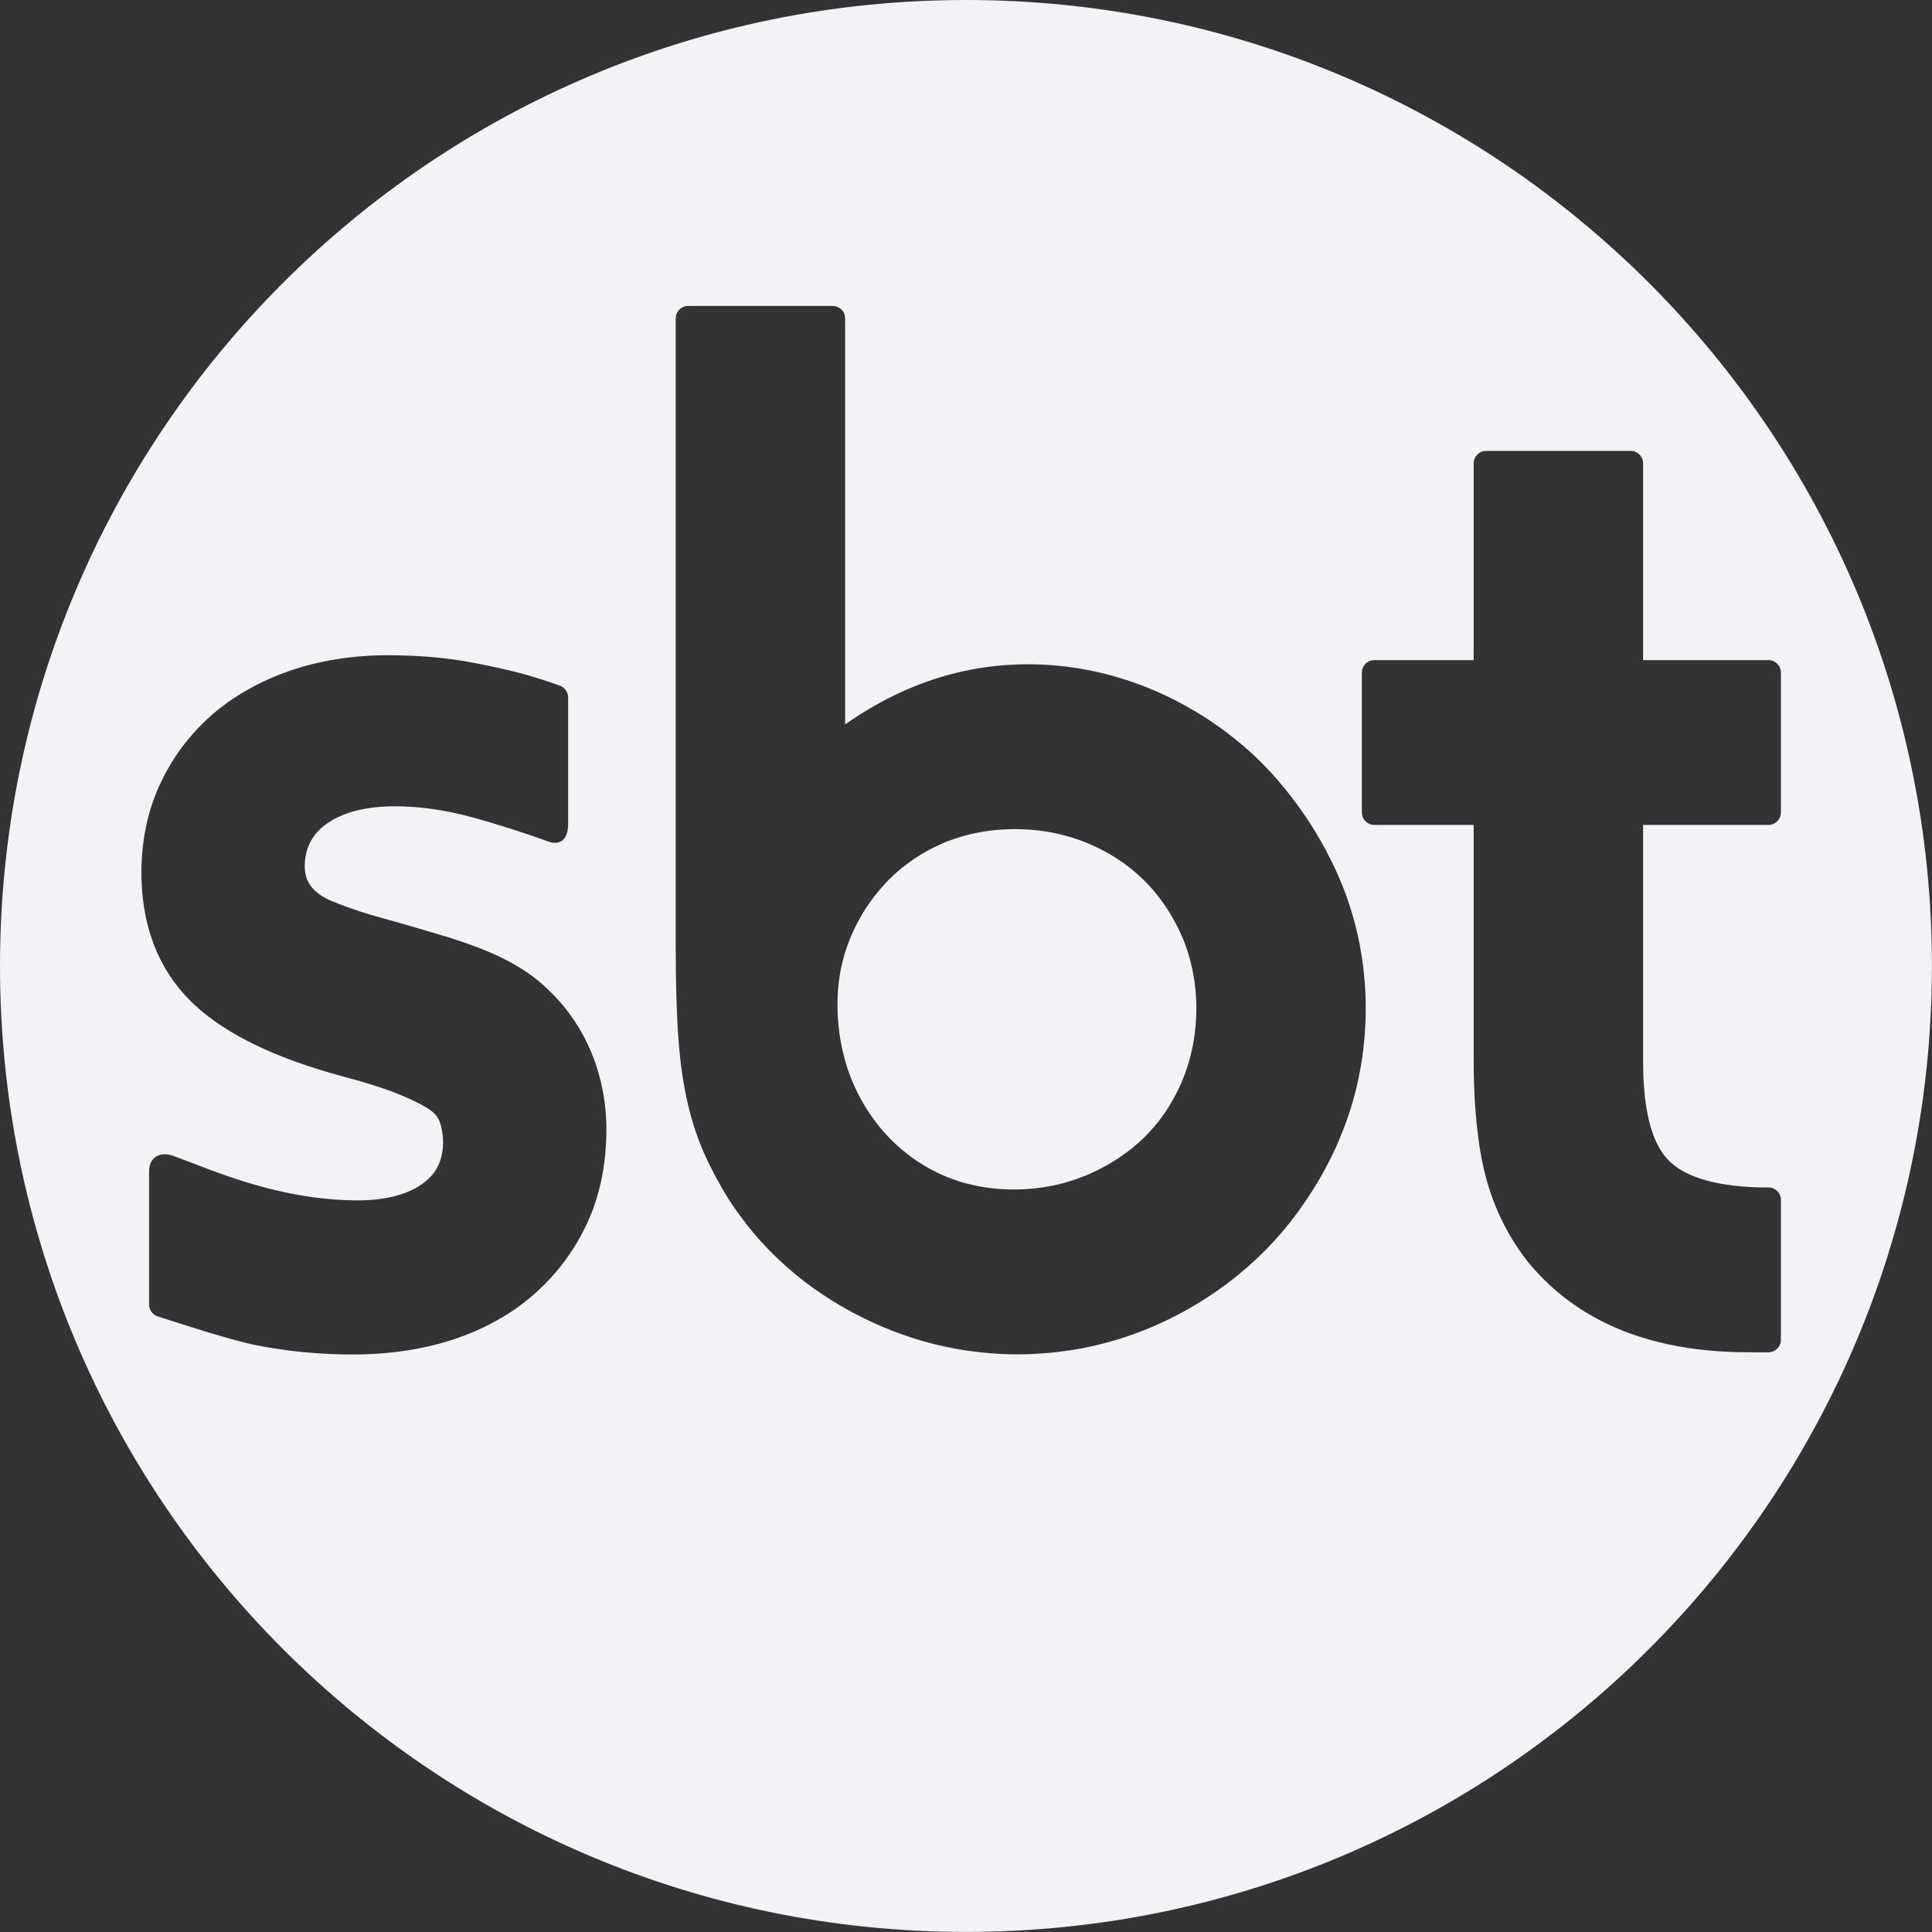
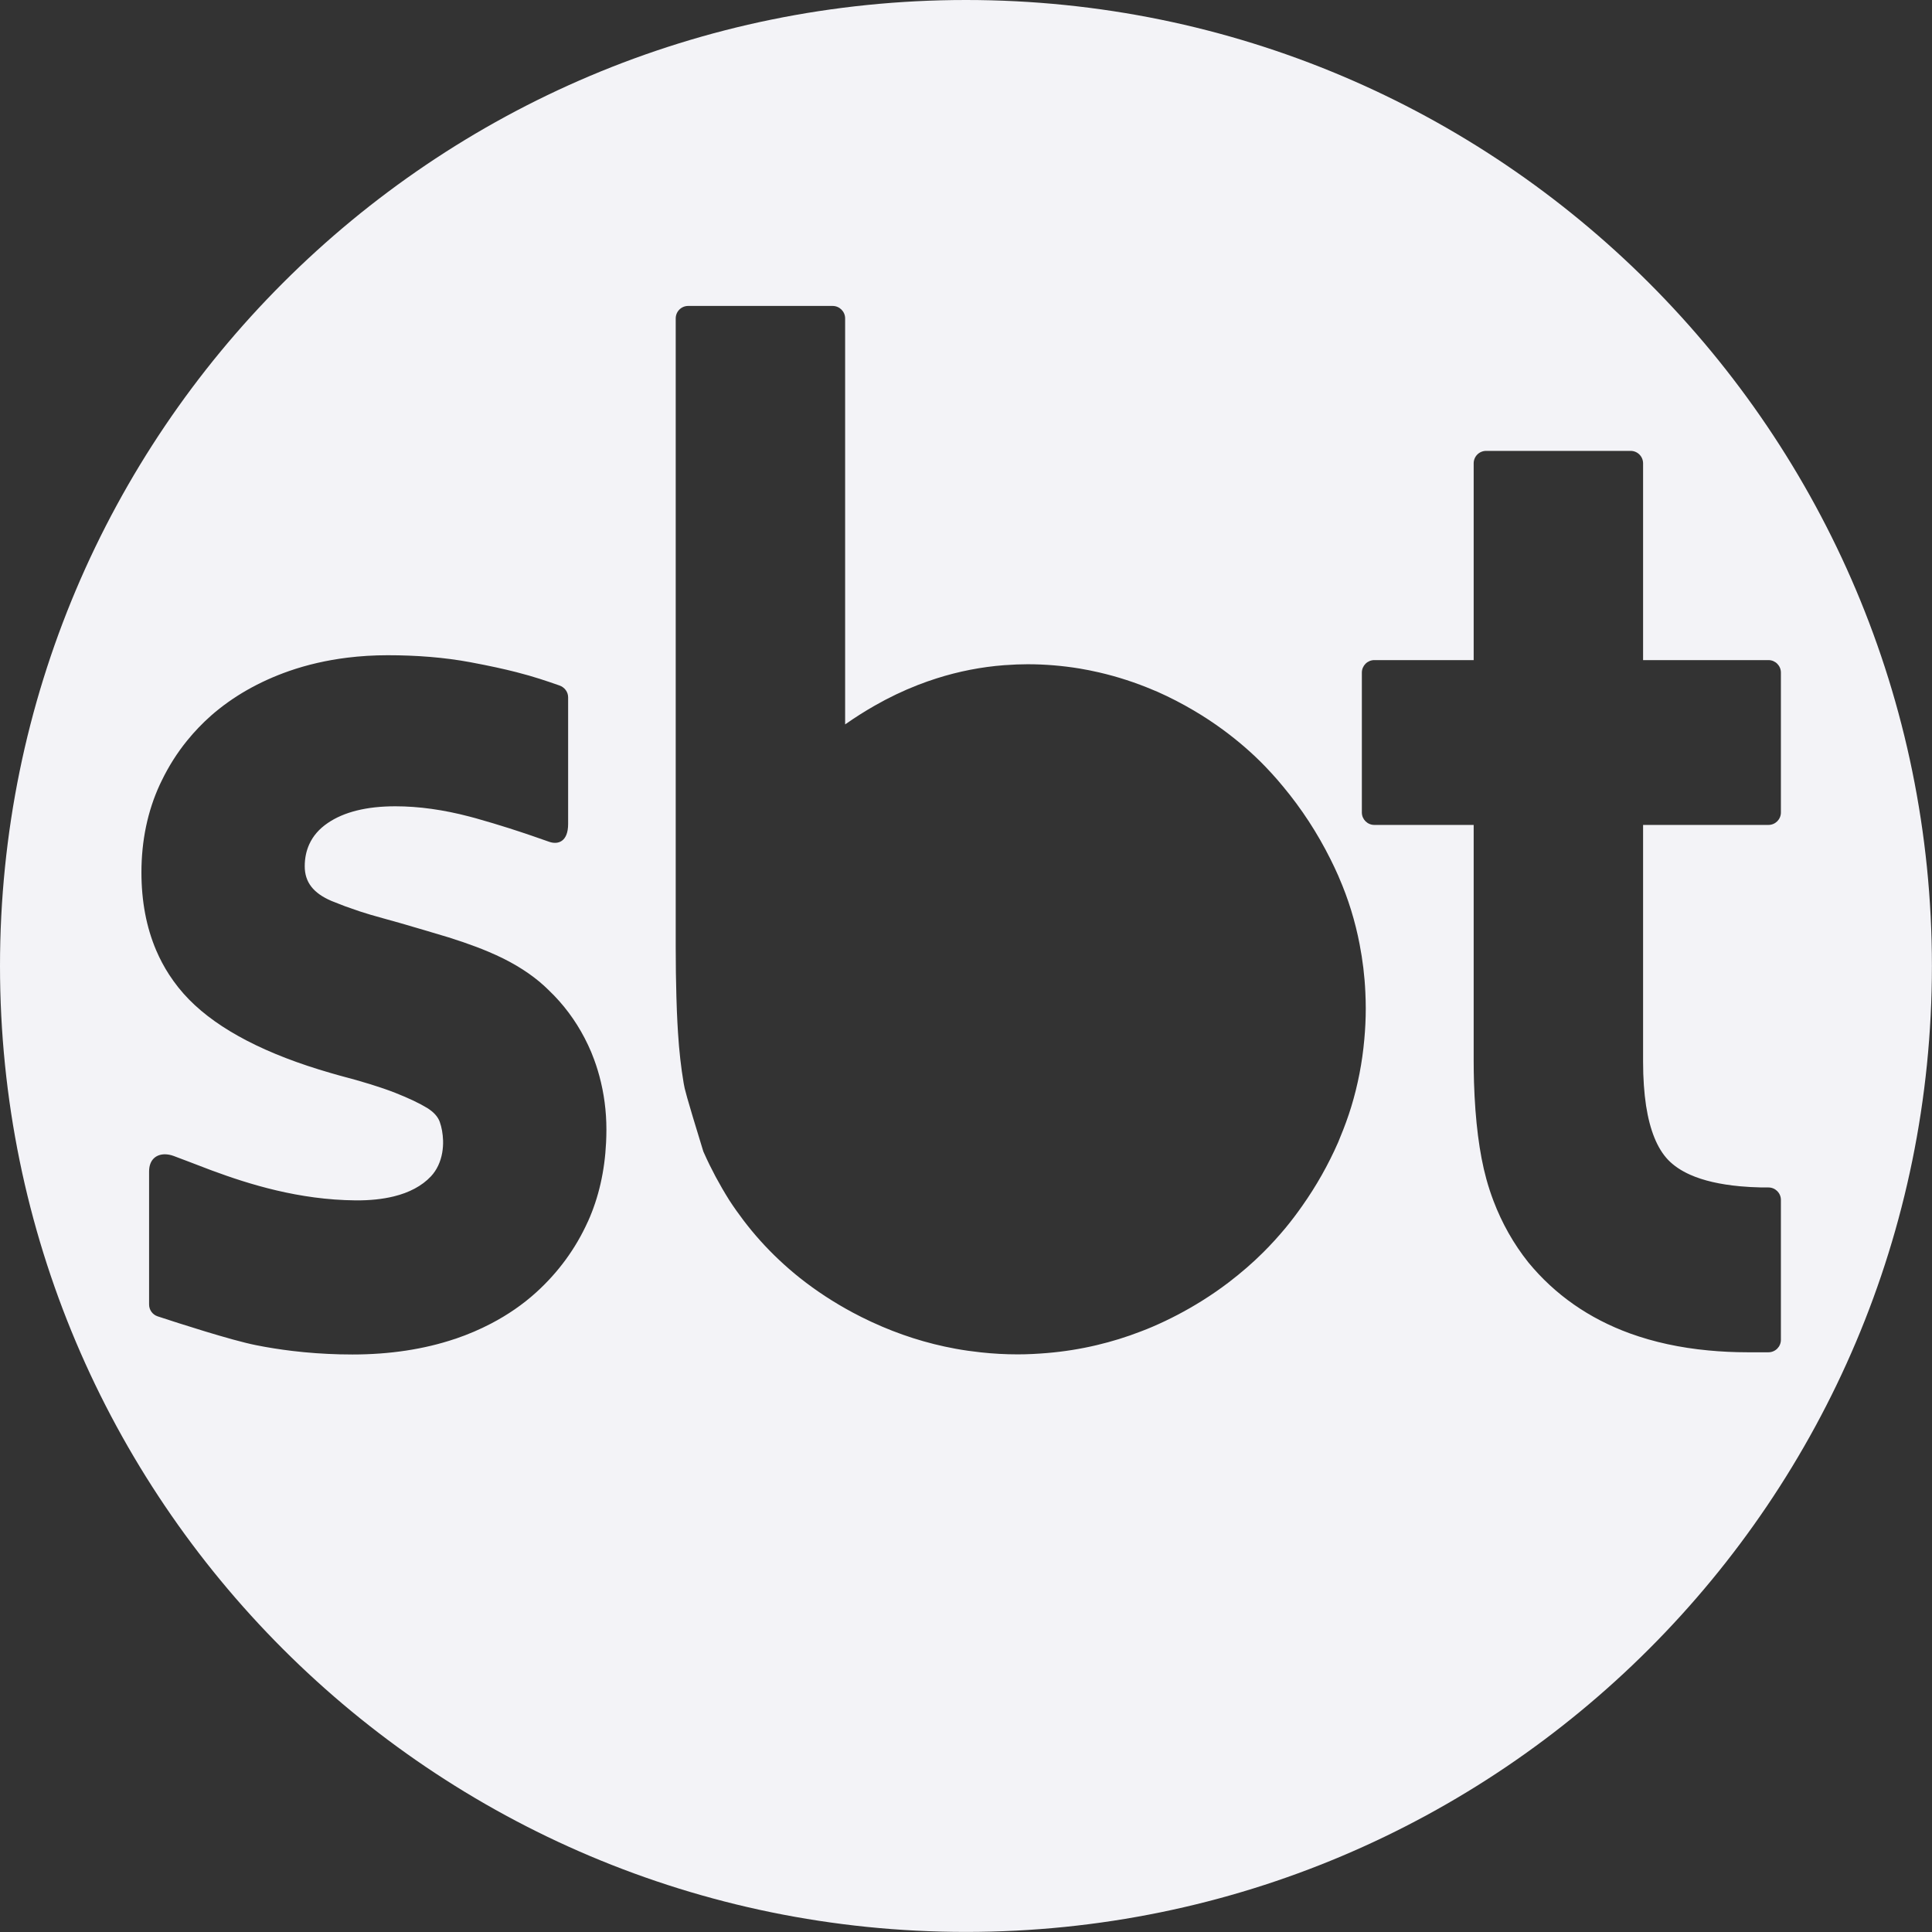
<svg xmlns="http://www.w3.org/2000/svg" width="48" height="48" viewBox="0 0 48 48" fill="none">
  <rect x="0" y="0" width="48" height="48" fill="#333333" stroke="none" />
-   <path d="M29.579 23.892C29.526 23.688 29.46 23.49 29.38 23.298C29.311 23.136 29.233 22.98 29.15 22.831C29.069 22.686 28.981 22.548 28.886 22.416C28.75 22.226 28.601 22.048 28.437 21.884C28.422 21.869 28.406 21.854 28.39 21.839C28.203 21.658 27.999 21.494 27.777 21.349C27.672 21.28 27.563 21.215 27.45 21.154C27.308 21.078 27.161 21.007 27.006 20.943C26.843 20.875 26.675 20.819 26.504 20.772C26.488 20.767 26.471 20.762 26.454 20.758C26.14 20.674 25.816 20.623 25.482 20.606C25.423 20.603 25.363 20.601 25.304 20.601C25.278 20.6 25.253 20.599 25.227 20.599C25.006 20.599 24.79 20.613 24.579 20.64C24.476 20.654 24.374 20.67 24.274 20.69C24.098 20.725 23.926 20.77 23.76 20.825C23.667 20.855 23.575 20.888 23.485 20.924C23.456 20.936 23.428 20.949 23.4 20.962C23.275 21.016 23.153 21.076 23.035 21.14C22.91 21.209 22.79 21.284 22.673 21.364C22.581 21.428 22.491 21.494 22.404 21.565C22.296 21.653 22.192 21.747 22.093 21.846C22.087 21.852 22.082 21.858 22.076 21.863C22.006 21.935 21.938 22.01 21.872 22.086C21.774 22.2 21.682 22.319 21.595 22.442C21.537 22.526 21.482 22.611 21.429 22.698C21.354 22.823 21.285 22.953 21.222 23.087C21.197 23.138 21.173 23.19 21.15 23.242C21.127 23.296 21.105 23.352 21.085 23.407C21.035 23.537 20.991 23.67 20.956 23.805C20.918 23.943 20.887 24.084 20.864 24.227C20.845 24.349 20.831 24.472 20.821 24.596C20.812 24.71 20.807 24.826 20.807 24.942C20.807 25.019 20.809 25.095 20.811 25.17C20.815 25.264 20.822 25.358 20.83 25.45C20.855 25.728 20.903 25.996 20.971 26.255C20.98 26.292 20.989 26.329 21 26.365C21.039 26.501 21.084 26.634 21.134 26.765C21.208 26.953 21.293 27.133 21.388 27.306C21.414 27.354 21.44 27.4 21.467 27.446C21.63 27.719 21.819 27.973 22.033 28.205C22.042 28.214 22.05 28.224 22.059 28.233C22.174 28.355 22.296 28.469 22.423 28.575C22.593 28.719 22.775 28.847 22.966 28.961C23.122 29.053 23.283 29.137 23.451 29.21C23.57 29.262 23.693 29.306 23.819 29.347C23.93 29.383 24.044 29.413 24.16 29.439C24.488 29.514 24.831 29.553 25.189 29.553C25.277 29.553 25.364 29.55 25.45 29.546C25.477 29.544 25.502 29.542 25.528 29.54C26.022 29.507 26.494 29.4 26.938 29.22C26.948 29.216 26.959 29.213 26.969 29.209C27.006 29.194 27.042 29.177 27.078 29.161C27.51 28.97 27.902 28.724 28.244 28.427C28.304 28.374 28.364 28.321 28.421 28.265C28.43 28.256 28.439 28.247 28.448 28.238C28.762 27.927 29.023 27.564 29.23 27.157C29.267 27.085 29.301 27.012 29.334 26.937C29.349 26.903 29.365 26.871 29.378 26.836C29.546 26.431 29.652 26.002 29.698 25.555C29.7 25.533 29.702 25.512 29.704 25.491C29.716 25.348 29.723 25.203 29.723 25.056C29.723 24.72 29.689 24.392 29.622 24.078C29.609 24.015 29.595 23.953 29.579 23.892Z" fill="#F3F3F7" />
-   <path d="M44.246 16.711V20.185C44.246 20.357 44.108 20.495 43.936 20.495H40.822V26.38C40.822 26.787 40.848 27.151 40.896 27.471C40.991 28.084 41.174 28.535 41.445 28.818C41.586 28.964 41.769 29.087 41.994 29.187C42.32 29.332 42.733 29.427 43.232 29.473C43.399 29.488 43.576 29.498 43.763 29.502H43.936C44.108 29.502 44.246 29.641 44.246 29.811V33.287C44.246 33.458 44.108 33.597 43.936 33.597H43.416C43.081 33.597 42.758 33.581 42.444 33.551C41.738 33.485 41.088 33.343 40.497 33.129C39.478 32.758 38.632 32.168 37.969 31.361C37.605 30.903 37.317 30.393 37.106 29.838C37.039 29.661 36.979 29.48 36.928 29.293C36.84 28.974 36.771 28.611 36.72 28.211C36.669 27.81 36.636 27.369 36.621 26.891C36.616 26.712 36.613 26.53 36.613 26.341V20.495H34.145C33.974 20.495 33.835 20.357 33.835 20.185V16.711C33.835 16.539 33.974 16.4 34.145 16.4H36.613V11.512C36.613 11.34 36.751 11.202 36.923 11.202H40.512C40.683 11.202 40.822 11.34 40.822 11.512V16.4H43.936C44.108 16.4 44.246 16.539 44.246 16.711ZM33.896 25.823C33.845 26.397 33.736 26.957 33.571 27.499C33.492 27.755 33.4 28.008 33.296 28.256C33.279 28.297 33.264 28.339 33.246 28.38C33 28.94 32.702 29.466 32.358 29.954C32.224 30.146 32.083 30.333 31.934 30.513C31.761 30.72 31.58 30.92 31.388 31.111C31.122 31.377 30.836 31.623 30.536 31.853C30.319 32.019 30.093 32.175 29.859 32.321C29.471 32.563 29.062 32.779 28.631 32.964C28.537 33.005 28.441 33.042 28.345 33.079C27.987 33.218 27.621 33.331 27.249 33.419C26.844 33.515 26.43 33.581 26.011 33.616C25.77 33.636 25.528 33.649 25.284 33.649C24.976 33.649 24.672 33.632 24.369 33.599C24.157 33.576 23.945 33.547 23.735 33.508C23.025 33.378 22.332 33.157 21.663 32.847C21.647 32.84 21.631 32.832 21.616 32.825C21.474 32.758 21.333 32.689 21.194 32.614C20.719 32.36 20.279 32.072 19.874 31.751C19.694 31.608 19.521 31.457 19.355 31.301C19.033 30.998 18.737 30.669 18.471 30.318C18.348 30.156 18.23 29.99 18.119 29.819C17.996 29.623 17.884 29.429 17.78 29.236C17.676 29.041 17.582 28.85 17.498 28.661C17.49 28.643 17.481 28.625 17.474 28.608C17.302 28.213 17.163 27.77 17.059 27.292C17.034 27.175 17.01 27.055 16.989 26.93C16.987 26.921 16.986 26.91 16.984 26.901C16.92 26.523 16.873 26.108 16.845 25.661C16.834 25.492 16.825 25.312 16.817 25.125C16.813 25.009 16.809 24.889 16.805 24.767C16.794 24.387 16.788 23.976 16.788 23.535V7.911C16.788 7.74 16.926 7.601 17.098 7.601H20.686C20.858 7.601 20.997 7.74 20.997 7.911V17.997C21.006 17.991 21.014 17.986 21.023 17.98C21.253 17.819 21.486 17.672 21.722 17.537C22.076 17.334 22.438 17.161 22.805 17.018C22.958 16.959 23.112 16.904 23.267 16.855C23.816 16.68 24.378 16.57 24.951 16.526C24.964 16.525 24.978 16.525 24.991 16.524C25.169 16.511 25.35 16.503 25.531 16.503C25.966 16.503 26.397 16.54 26.821 16.609C26.984 16.636 27.146 16.669 27.307 16.706C27.765 16.812 28.215 16.958 28.655 17.145C28.69 17.16 28.724 17.173 28.759 17.188C29.07 17.326 29.368 17.481 29.655 17.65C29.906 17.797 30.147 17.956 30.38 18.127C30.757 18.404 31.111 18.708 31.435 19.044C31.538 19.151 31.639 19.262 31.736 19.373C31.786 19.43 31.834 19.488 31.882 19.546C32.336 20.092 32.729 20.693 33.054 21.344C33.121 21.478 33.186 21.614 33.247 21.753C33.254 21.768 33.259 21.784 33.266 21.799C33.498 22.331 33.669 22.886 33.779 23.459C33.855 23.851 33.904 24.25 33.922 24.657C33.928 24.79 33.932 24.923 33.932 25.057C33.932 25.315 33.919 25.57 33.896 25.823ZM15.058 28.384C15.024 29.099 14.873 29.757 14.609 30.344C14.607 30.348 14.606 30.35 14.604 30.353C14.302 31.022 13.869 31.613 13.319 32.111C12.989 32.41 12.614 32.668 12.202 32.883C11.925 33.028 11.631 33.154 11.32 33.26C11.315 33.262 11.31 33.263 11.305 33.264C10.54 33.522 9.683 33.652 8.757 33.652C8.651 33.652 8.546 33.65 8.44 33.648C8.043 33.638 7.651 33.61 7.266 33.564C6.957 33.527 6.653 33.479 6.354 33.419C5.742 33.297 4.429 32.873 3.916 32.704C3.789 32.662 3.704 32.544 3.704 32.41V29.106C3.704 28.812 3.88 28.678 4.098 28.678C4.167 28.679 4.24 28.692 4.313 28.719C4.556 28.807 4.855 28.927 5.199 29.056C5.223 29.065 5.247 29.074 5.271 29.083C6.19 29.423 7.425 29.81 8.833 29.823C9.192 29.826 9.509 29.792 9.785 29.724C9.978 29.677 10.15 29.612 10.302 29.531C10.46 29.447 10.595 29.345 10.707 29.226C10.852 29.071 10.947 28.867 10.987 28.637C11.003 28.541 11.011 28.441 11.008 28.337C11.002 28.165 10.974 28.009 10.926 27.874C10.88 27.745 10.779 27.632 10.618 27.53C10.427 27.413 10.157 27.284 9.817 27.15C9.467 27.013 9.002 26.869 8.435 26.721C8.361 26.7 8.289 26.68 8.217 26.659C6.621 26.199 5.438 25.587 4.699 24.835C4.512 24.645 4.348 24.439 4.204 24.218C4.079 24.026 3.971 23.823 3.88 23.61C3.637 23.039 3.514 22.393 3.514 21.674C3.514 20.885 3.667 20.15 3.972 19.49C3.986 19.46 4.001 19.431 4.015 19.401C4.19 19.038 4.403 18.702 4.653 18.395C4.832 18.175 5.029 17.969 5.244 17.779C5.782 17.307 6.433 16.934 7.181 16.672C7.635 16.514 8.118 16.403 8.626 16.34C8.952 16.3 9.287 16.279 9.632 16.279C10.352 16.279 11.044 16.333 11.687 16.453C12.167 16.543 12.53 16.623 12.827 16.699C13.277 16.814 13.576 16.918 13.898 17.03C14.026 17.074 14.115 17.19 14.115 17.325V20.471C14.115 20.913 13.863 20.993 13.641 20.913C13.403 20.829 13.058 20.708 12.651 20.578C12.393 20.496 12.111 20.411 11.816 20.328C11.764 20.313 11.713 20.3 11.662 20.287C11.027 20.12 10.409 20.032 9.822 20.032C9.111 20.032 8.545 20.172 8.141 20.449C7.927 20.595 7.777 20.77 7.684 20.975C7.61 21.138 7.571 21.319 7.571 21.522C7.571 21.916 7.782 22.189 8.236 22.384C8.248 22.389 8.26 22.394 8.272 22.398C8.378 22.441 8.479 22.48 8.568 22.514C8.668 22.55 8.793 22.594 8.941 22.644C9.089 22.693 9.296 22.755 9.576 22.831C9.793 22.889 10.079 22.972 10.427 23.075C10.533 23.106 10.644 23.139 10.761 23.174C11.292 23.326 11.752 23.484 12.134 23.645C12.268 23.702 12.394 23.759 12.508 23.816C12.959 24.041 13.336 24.305 13.631 24.599C13.724 24.687 13.813 24.78 13.898 24.876C14.221 25.241 14.487 25.663 14.687 26.135C14.694 26.152 14.7 26.17 14.708 26.188C14.78 26.365 14.841 26.547 14.891 26.733C15.006 27.157 15.066 27.603 15.066 28.066C15.066 28.174 15.063 28.279 15.058 28.384ZM23.999 0C10.745 0 0 10.745 0 23.999C0 37.254 10.745 47.998 23.999 47.998C37.254 47.998 47.998 37.254 47.998 23.999C47.998 10.745 37.254 0 23.999 0Z" fill="#F3F3F7" />
+   <path d="M44.246 16.711V20.185C44.246 20.357 44.108 20.495 43.936 20.495H40.822V26.38C40.822 26.787 40.848 27.151 40.896 27.471C40.991 28.084 41.174 28.535 41.445 28.818C41.586 28.964 41.769 29.087 41.994 29.187C42.32 29.332 42.733 29.427 43.232 29.473C43.399 29.488 43.576 29.498 43.763 29.502H43.936C44.108 29.502 44.246 29.641 44.246 29.811V33.287C44.246 33.458 44.108 33.597 43.936 33.597H43.416C43.081 33.597 42.758 33.581 42.444 33.551C41.738 33.485 41.088 33.343 40.497 33.129C39.478 32.758 38.632 32.168 37.969 31.361C37.605 30.903 37.317 30.393 37.106 29.838C37.039 29.661 36.979 29.48 36.928 29.293C36.84 28.974 36.771 28.611 36.72 28.211C36.669 27.81 36.636 27.369 36.621 26.891C36.616 26.712 36.613 26.53 36.613 26.341V20.495H34.145C33.974 20.495 33.835 20.357 33.835 20.185V16.711C33.835 16.539 33.974 16.4 34.145 16.4H36.613V11.512C36.613 11.34 36.751 11.202 36.923 11.202H40.512C40.683 11.202 40.822 11.34 40.822 11.512V16.4H43.936C44.108 16.4 44.246 16.539 44.246 16.711ZM33.896 25.823C33.845 26.397 33.736 26.957 33.571 27.499C33.492 27.755 33.4 28.008 33.296 28.256C33.279 28.297 33.264 28.339 33.246 28.38C33 28.94 32.702 29.466 32.358 29.954C32.224 30.146 32.083 30.333 31.934 30.513C31.761 30.72 31.58 30.92 31.388 31.111C31.122 31.377 30.836 31.623 30.536 31.853C30.319 32.019 30.093 32.175 29.859 32.321C29.471 32.563 29.062 32.779 28.631 32.964C28.537 33.005 28.441 33.042 28.345 33.079C27.987 33.218 27.621 33.331 27.249 33.419C26.844 33.515 26.43 33.581 26.011 33.616C25.77 33.636 25.528 33.649 25.284 33.649C24.976 33.649 24.672 33.632 24.369 33.599C24.157 33.576 23.945 33.547 23.735 33.508C23.025 33.378 22.332 33.157 21.663 32.847C21.647 32.84 21.631 32.832 21.616 32.825C21.474 32.758 21.333 32.689 21.194 32.614C20.719 32.36 20.279 32.072 19.874 31.751C19.694 31.608 19.521 31.457 19.355 31.301C19.033 30.998 18.737 30.669 18.471 30.318C18.348 30.156 18.23 29.99 18.119 29.819C17.996 29.623 17.884 29.429 17.78 29.236C17.676 29.041 17.582 28.85 17.498 28.661C17.49 28.643 17.481 28.625 17.474 28.608C17.034 27.175 17.01 27.055 16.989 26.93C16.987 26.921 16.986 26.91 16.984 26.901C16.92 26.523 16.873 26.108 16.845 25.661C16.834 25.492 16.825 25.312 16.817 25.125C16.813 25.009 16.809 24.889 16.805 24.767C16.794 24.387 16.788 23.976 16.788 23.535V7.911C16.788 7.74 16.926 7.601 17.098 7.601H20.686C20.858 7.601 20.997 7.74 20.997 7.911V17.997C21.006 17.991 21.014 17.986 21.023 17.98C21.253 17.819 21.486 17.672 21.722 17.537C22.076 17.334 22.438 17.161 22.805 17.018C22.958 16.959 23.112 16.904 23.267 16.855C23.816 16.68 24.378 16.57 24.951 16.526C24.964 16.525 24.978 16.525 24.991 16.524C25.169 16.511 25.35 16.503 25.531 16.503C25.966 16.503 26.397 16.54 26.821 16.609C26.984 16.636 27.146 16.669 27.307 16.706C27.765 16.812 28.215 16.958 28.655 17.145C28.69 17.16 28.724 17.173 28.759 17.188C29.07 17.326 29.368 17.481 29.655 17.65C29.906 17.797 30.147 17.956 30.38 18.127C30.757 18.404 31.111 18.708 31.435 19.044C31.538 19.151 31.639 19.262 31.736 19.373C31.786 19.43 31.834 19.488 31.882 19.546C32.336 20.092 32.729 20.693 33.054 21.344C33.121 21.478 33.186 21.614 33.247 21.753C33.254 21.768 33.259 21.784 33.266 21.799C33.498 22.331 33.669 22.886 33.779 23.459C33.855 23.851 33.904 24.25 33.922 24.657C33.928 24.79 33.932 24.923 33.932 25.057C33.932 25.315 33.919 25.57 33.896 25.823ZM15.058 28.384C15.024 29.099 14.873 29.757 14.609 30.344C14.607 30.348 14.606 30.35 14.604 30.353C14.302 31.022 13.869 31.613 13.319 32.111C12.989 32.41 12.614 32.668 12.202 32.883C11.925 33.028 11.631 33.154 11.32 33.26C11.315 33.262 11.31 33.263 11.305 33.264C10.54 33.522 9.683 33.652 8.757 33.652C8.651 33.652 8.546 33.65 8.44 33.648C8.043 33.638 7.651 33.61 7.266 33.564C6.957 33.527 6.653 33.479 6.354 33.419C5.742 33.297 4.429 32.873 3.916 32.704C3.789 32.662 3.704 32.544 3.704 32.41V29.106C3.704 28.812 3.88 28.678 4.098 28.678C4.167 28.679 4.24 28.692 4.313 28.719C4.556 28.807 4.855 28.927 5.199 29.056C5.223 29.065 5.247 29.074 5.271 29.083C6.19 29.423 7.425 29.81 8.833 29.823C9.192 29.826 9.509 29.792 9.785 29.724C9.978 29.677 10.15 29.612 10.302 29.531C10.46 29.447 10.595 29.345 10.707 29.226C10.852 29.071 10.947 28.867 10.987 28.637C11.003 28.541 11.011 28.441 11.008 28.337C11.002 28.165 10.974 28.009 10.926 27.874C10.88 27.745 10.779 27.632 10.618 27.53C10.427 27.413 10.157 27.284 9.817 27.15C9.467 27.013 9.002 26.869 8.435 26.721C8.361 26.7 8.289 26.68 8.217 26.659C6.621 26.199 5.438 25.587 4.699 24.835C4.512 24.645 4.348 24.439 4.204 24.218C4.079 24.026 3.971 23.823 3.88 23.61C3.637 23.039 3.514 22.393 3.514 21.674C3.514 20.885 3.667 20.15 3.972 19.49C3.986 19.46 4.001 19.431 4.015 19.401C4.19 19.038 4.403 18.702 4.653 18.395C4.832 18.175 5.029 17.969 5.244 17.779C5.782 17.307 6.433 16.934 7.181 16.672C7.635 16.514 8.118 16.403 8.626 16.34C8.952 16.3 9.287 16.279 9.632 16.279C10.352 16.279 11.044 16.333 11.687 16.453C12.167 16.543 12.53 16.623 12.827 16.699C13.277 16.814 13.576 16.918 13.898 17.03C14.026 17.074 14.115 17.19 14.115 17.325V20.471C14.115 20.913 13.863 20.993 13.641 20.913C13.403 20.829 13.058 20.708 12.651 20.578C12.393 20.496 12.111 20.411 11.816 20.328C11.764 20.313 11.713 20.3 11.662 20.287C11.027 20.12 10.409 20.032 9.822 20.032C9.111 20.032 8.545 20.172 8.141 20.449C7.927 20.595 7.777 20.77 7.684 20.975C7.61 21.138 7.571 21.319 7.571 21.522C7.571 21.916 7.782 22.189 8.236 22.384C8.248 22.389 8.26 22.394 8.272 22.398C8.378 22.441 8.479 22.48 8.568 22.514C8.668 22.55 8.793 22.594 8.941 22.644C9.089 22.693 9.296 22.755 9.576 22.831C9.793 22.889 10.079 22.972 10.427 23.075C10.533 23.106 10.644 23.139 10.761 23.174C11.292 23.326 11.752 23.484 12.134 23.645C12.268 23.702 12.394 23.759 12.508 23.816C12.959 24.041 13.336 24.305 13.631 24.599C13.724 24.687 13.813 24.78 13.898 24.876C14.221 25.241 14.487 25.663 14.687 26.135C14.694 26.152 14.7 26.17 14.708 26.188C14.78 26.365 14.841 26.547 14.891 26.733C15.006 27.157 15.066 27.603 15.066 28.066C15.066 28.174 15.063 28.279 15.058 28.384ZM23.999 0C10.745 0 0 10.745 0 23.999C0 37.254 10.745 47.998 23.999 47.998C37.254 47.998 47.998 37.254 47.998 23.999C47.998 10.745 37.254 0 23.999 0Z" fill="#F3F3F7" />
</svg>